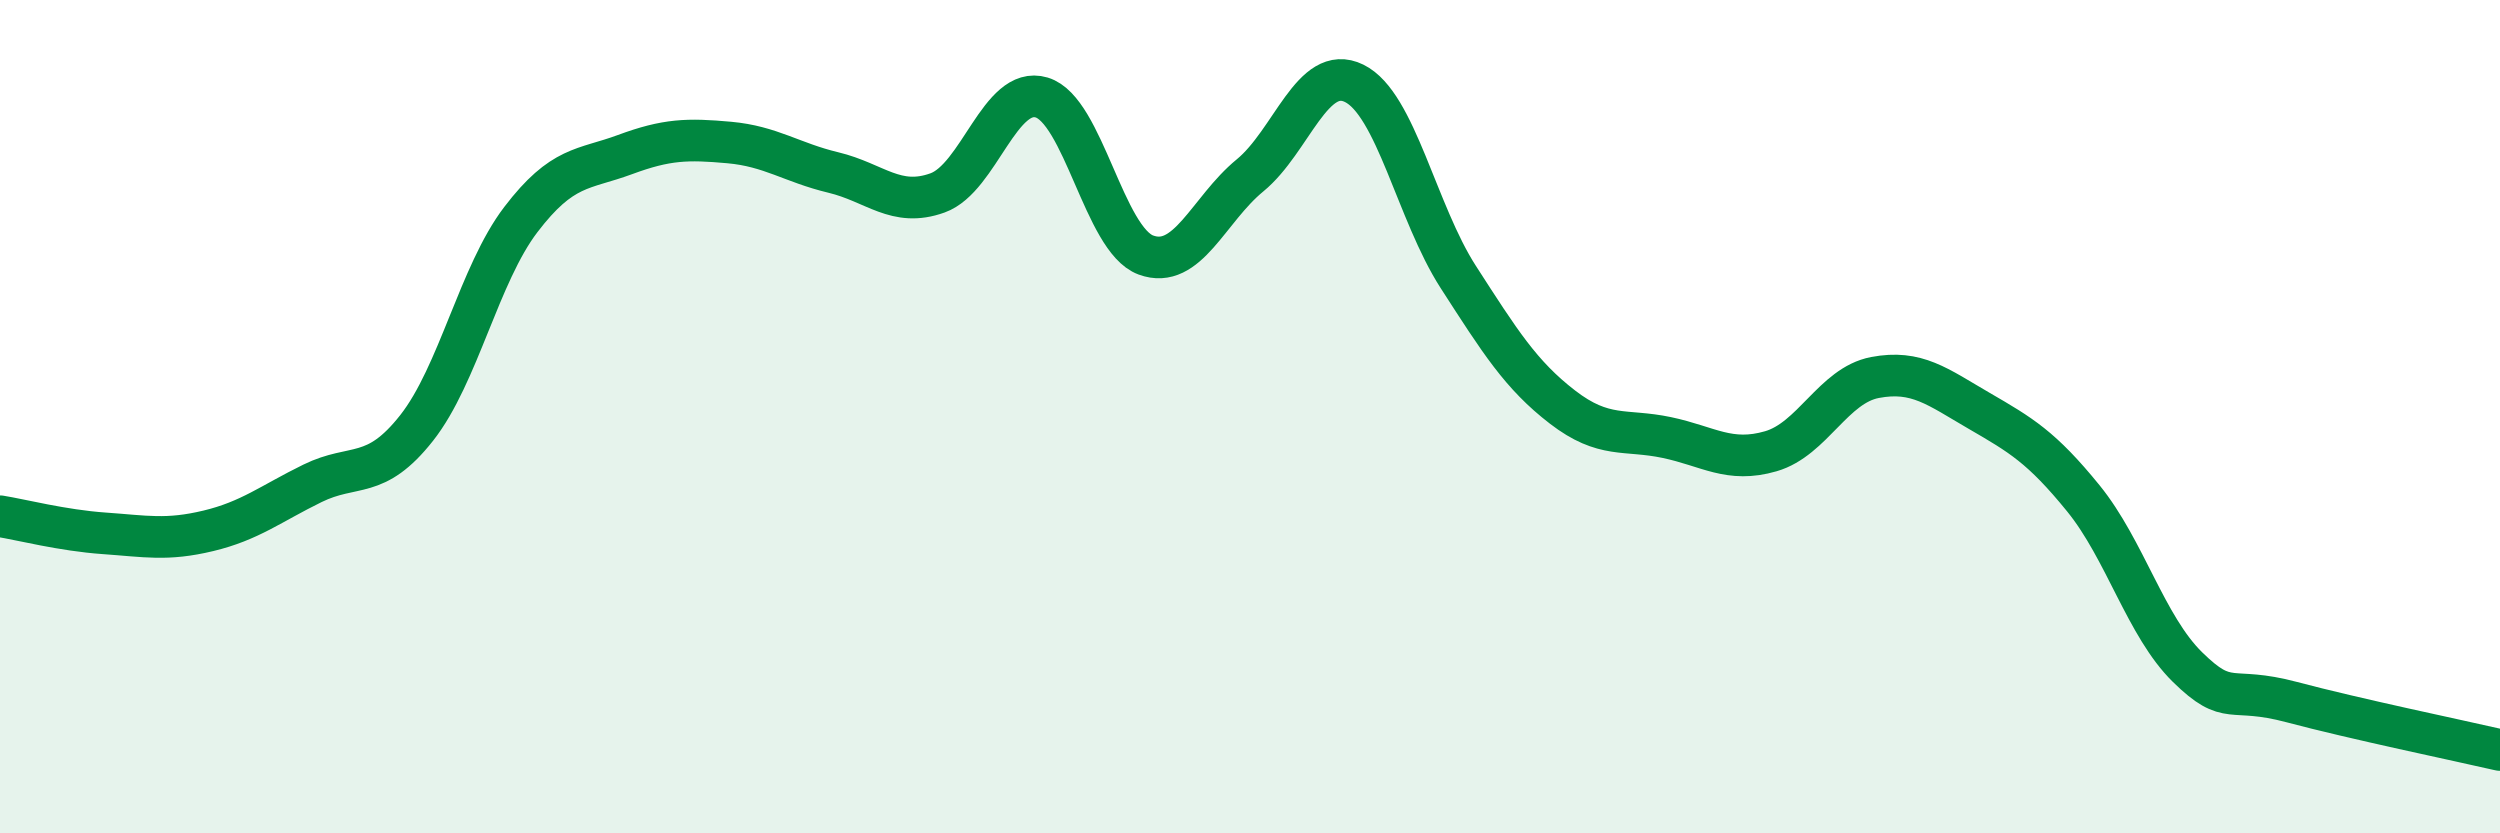
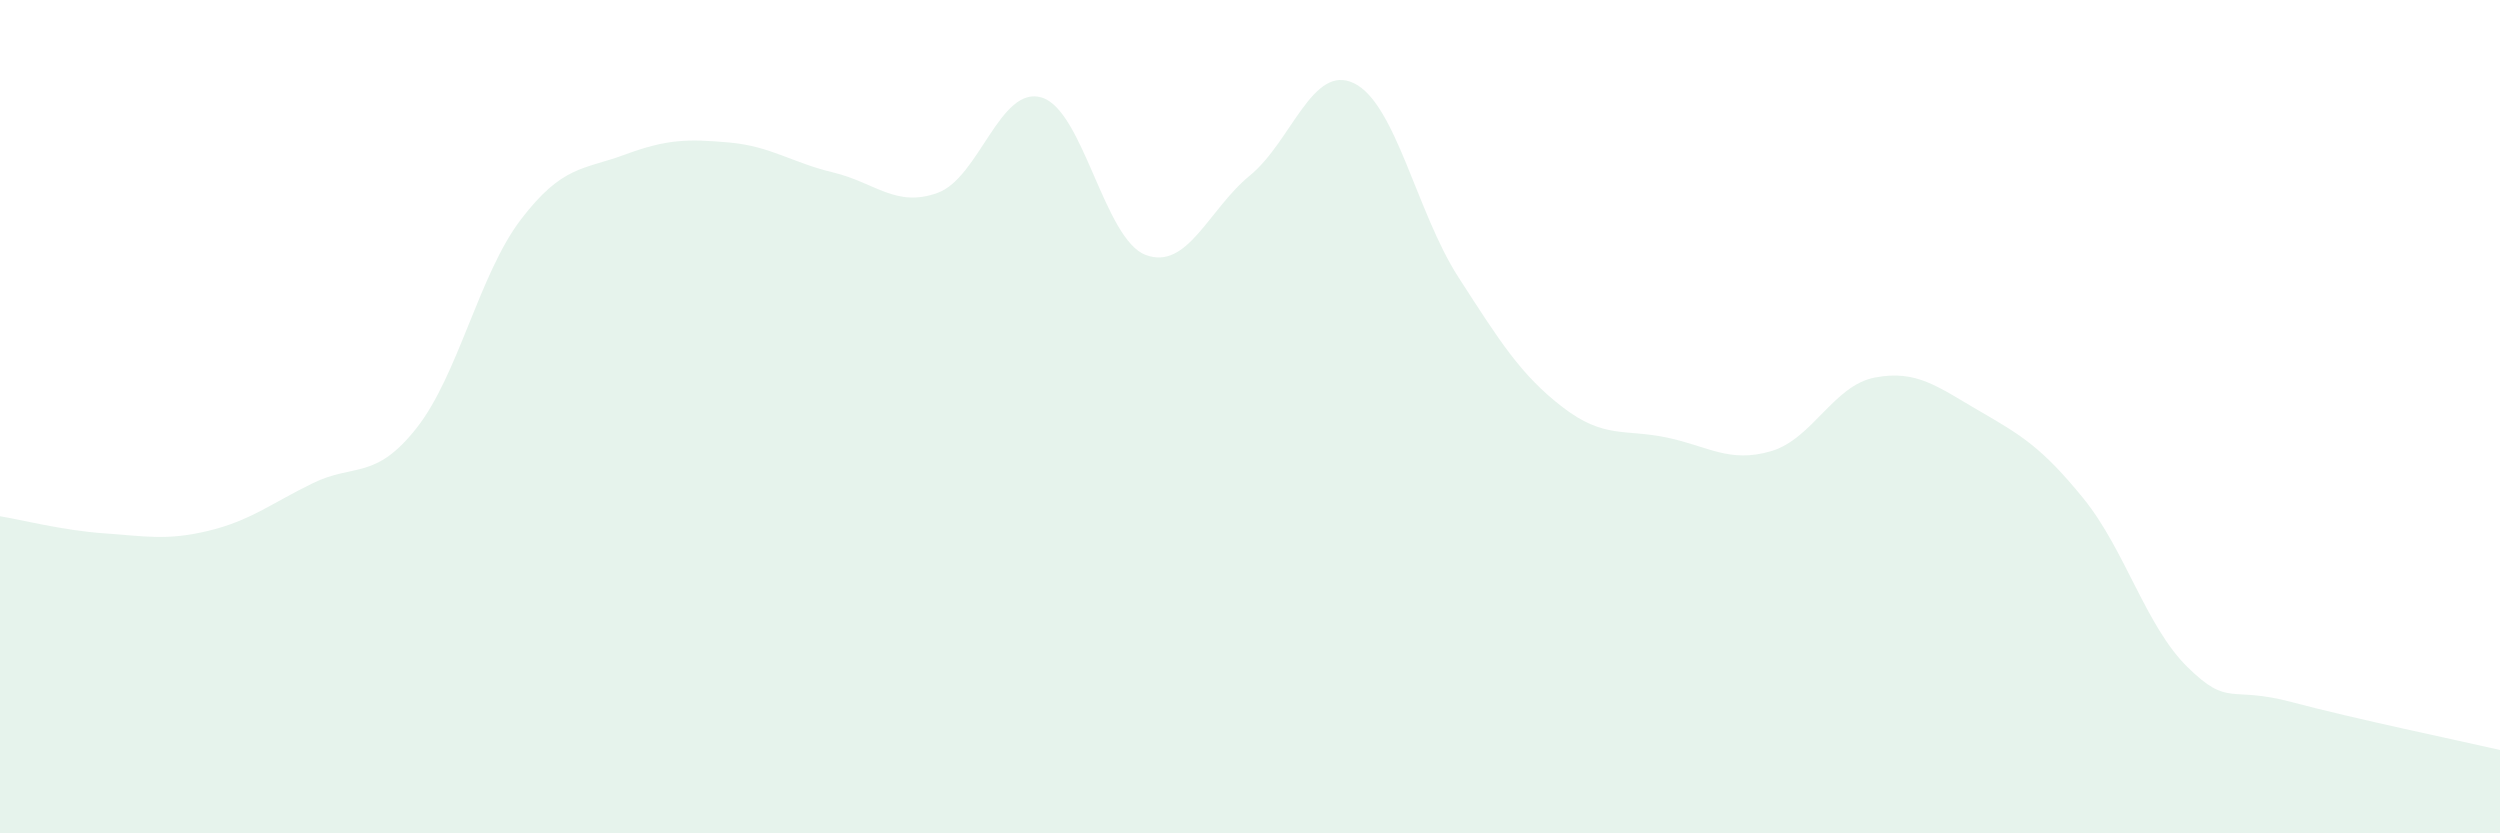
<svg xmlns="http://www.w3.org/2000/svg" width="60" height="20" viewBox="0 0 60 20">
  <path d="M 0,12.39 C 0.5,12.47 1.5,12.73 2.5,12.8 C 3.5,12.87 4,12.98 5,12.74 C 6,12.5 6.5,12.09 7.5,11.6 C 8.5,11.11 9,11.54 10,10.27 C 11,9 11.5,6.58 12.5,5.27 C 13.5,3.96 14,4.08 15,3.71 C 16,3.34 16.5,3.33 17.5,3.42 C 18.5,3.51 19,3.9 20,4.14 C 21,4.38 21.5,4.99 22.5,4.63 C 23.5,4.27 24,2.04 25,2.34 C 26,2.64 26.5,5.75 27.5,6.12 C 28.5,6.49 29,5.03 30,4.21 C 31,3.39 31.5,1.51 32.5,2 C 33.5,2.49 34,5.1 35,6.65 C 36,8.2 36.5,9 37.5,9.77 C 38.5,10.54 39,10.29 40,10.5 C 41,10.71 41.5,11.12 42.5,10.83 C 43.5,10.54 44,9.25 45,9.06 C 46,8.87 46.5,9.28 47.5,9.86 C 48.5,10.44 49,10.73 50,11.96 C 51,13.19 51.5,15.03 52.5,16.01 C 53.5,16.99 53.5,16.45 55,16.85 C 56.5,17.25 59,17.77 60,18L60 20L0 20Z" fill="#008740" opacity="0.1" stroke-linecap="round" stroke-linejoin="round" />
-   <path d="M 0,12.39 C 0.5,12.47 1.5,12.73 2.5,12.8 C 3.5,12.87 4,12.98 5,12.74 C 6,12.5 6.5,12.09 7.5,11.6 C 8.5,11.11 9,11.54 10,10.27 C 11,9 11.5,6.58 12.5,5.27 C 13.5,3.96 14,4.08 15,3.71 C 16,3.34 16.5,3.33 17.5,3.42 C 18.5,3.51 19,3.9 20,4.14 C 21,4.38 21.5,4.99 22.5,4.63 C 23.5,4.27 24,2.04 25,2.34 C 26,2.64 26.5,5.75 27.5,6.12 C 28.5,6.49 29,5.03 30,4.21 C 31,3.39 31.5,1.51 32.5,2 C 33.5,2.49 34,5.1 35,6.65 C 36,8.2 36.5,9 37.5,9.77 C 38.5,10.54 39,10.29 40,10.5 C 41,10.71 41.5,11.12 42.5,10.83 C 43.5,10.54 44,9.25 45,9.06 C 46,8.87 46.5,9.28 47.5,9.86 C 48.5,10.44 49,10.73 50,11.96 C 51,13.19 51.5,15.03 52.5,16.01 C 53.5,16.99 53.5,16.45 55,16.85 C 56.5,17.25 59,17.77 60,18" stroke="#008740" stroke-width="1" fill="none" stroke-linecap="round" stroke-linejoin="round" />
</svg>